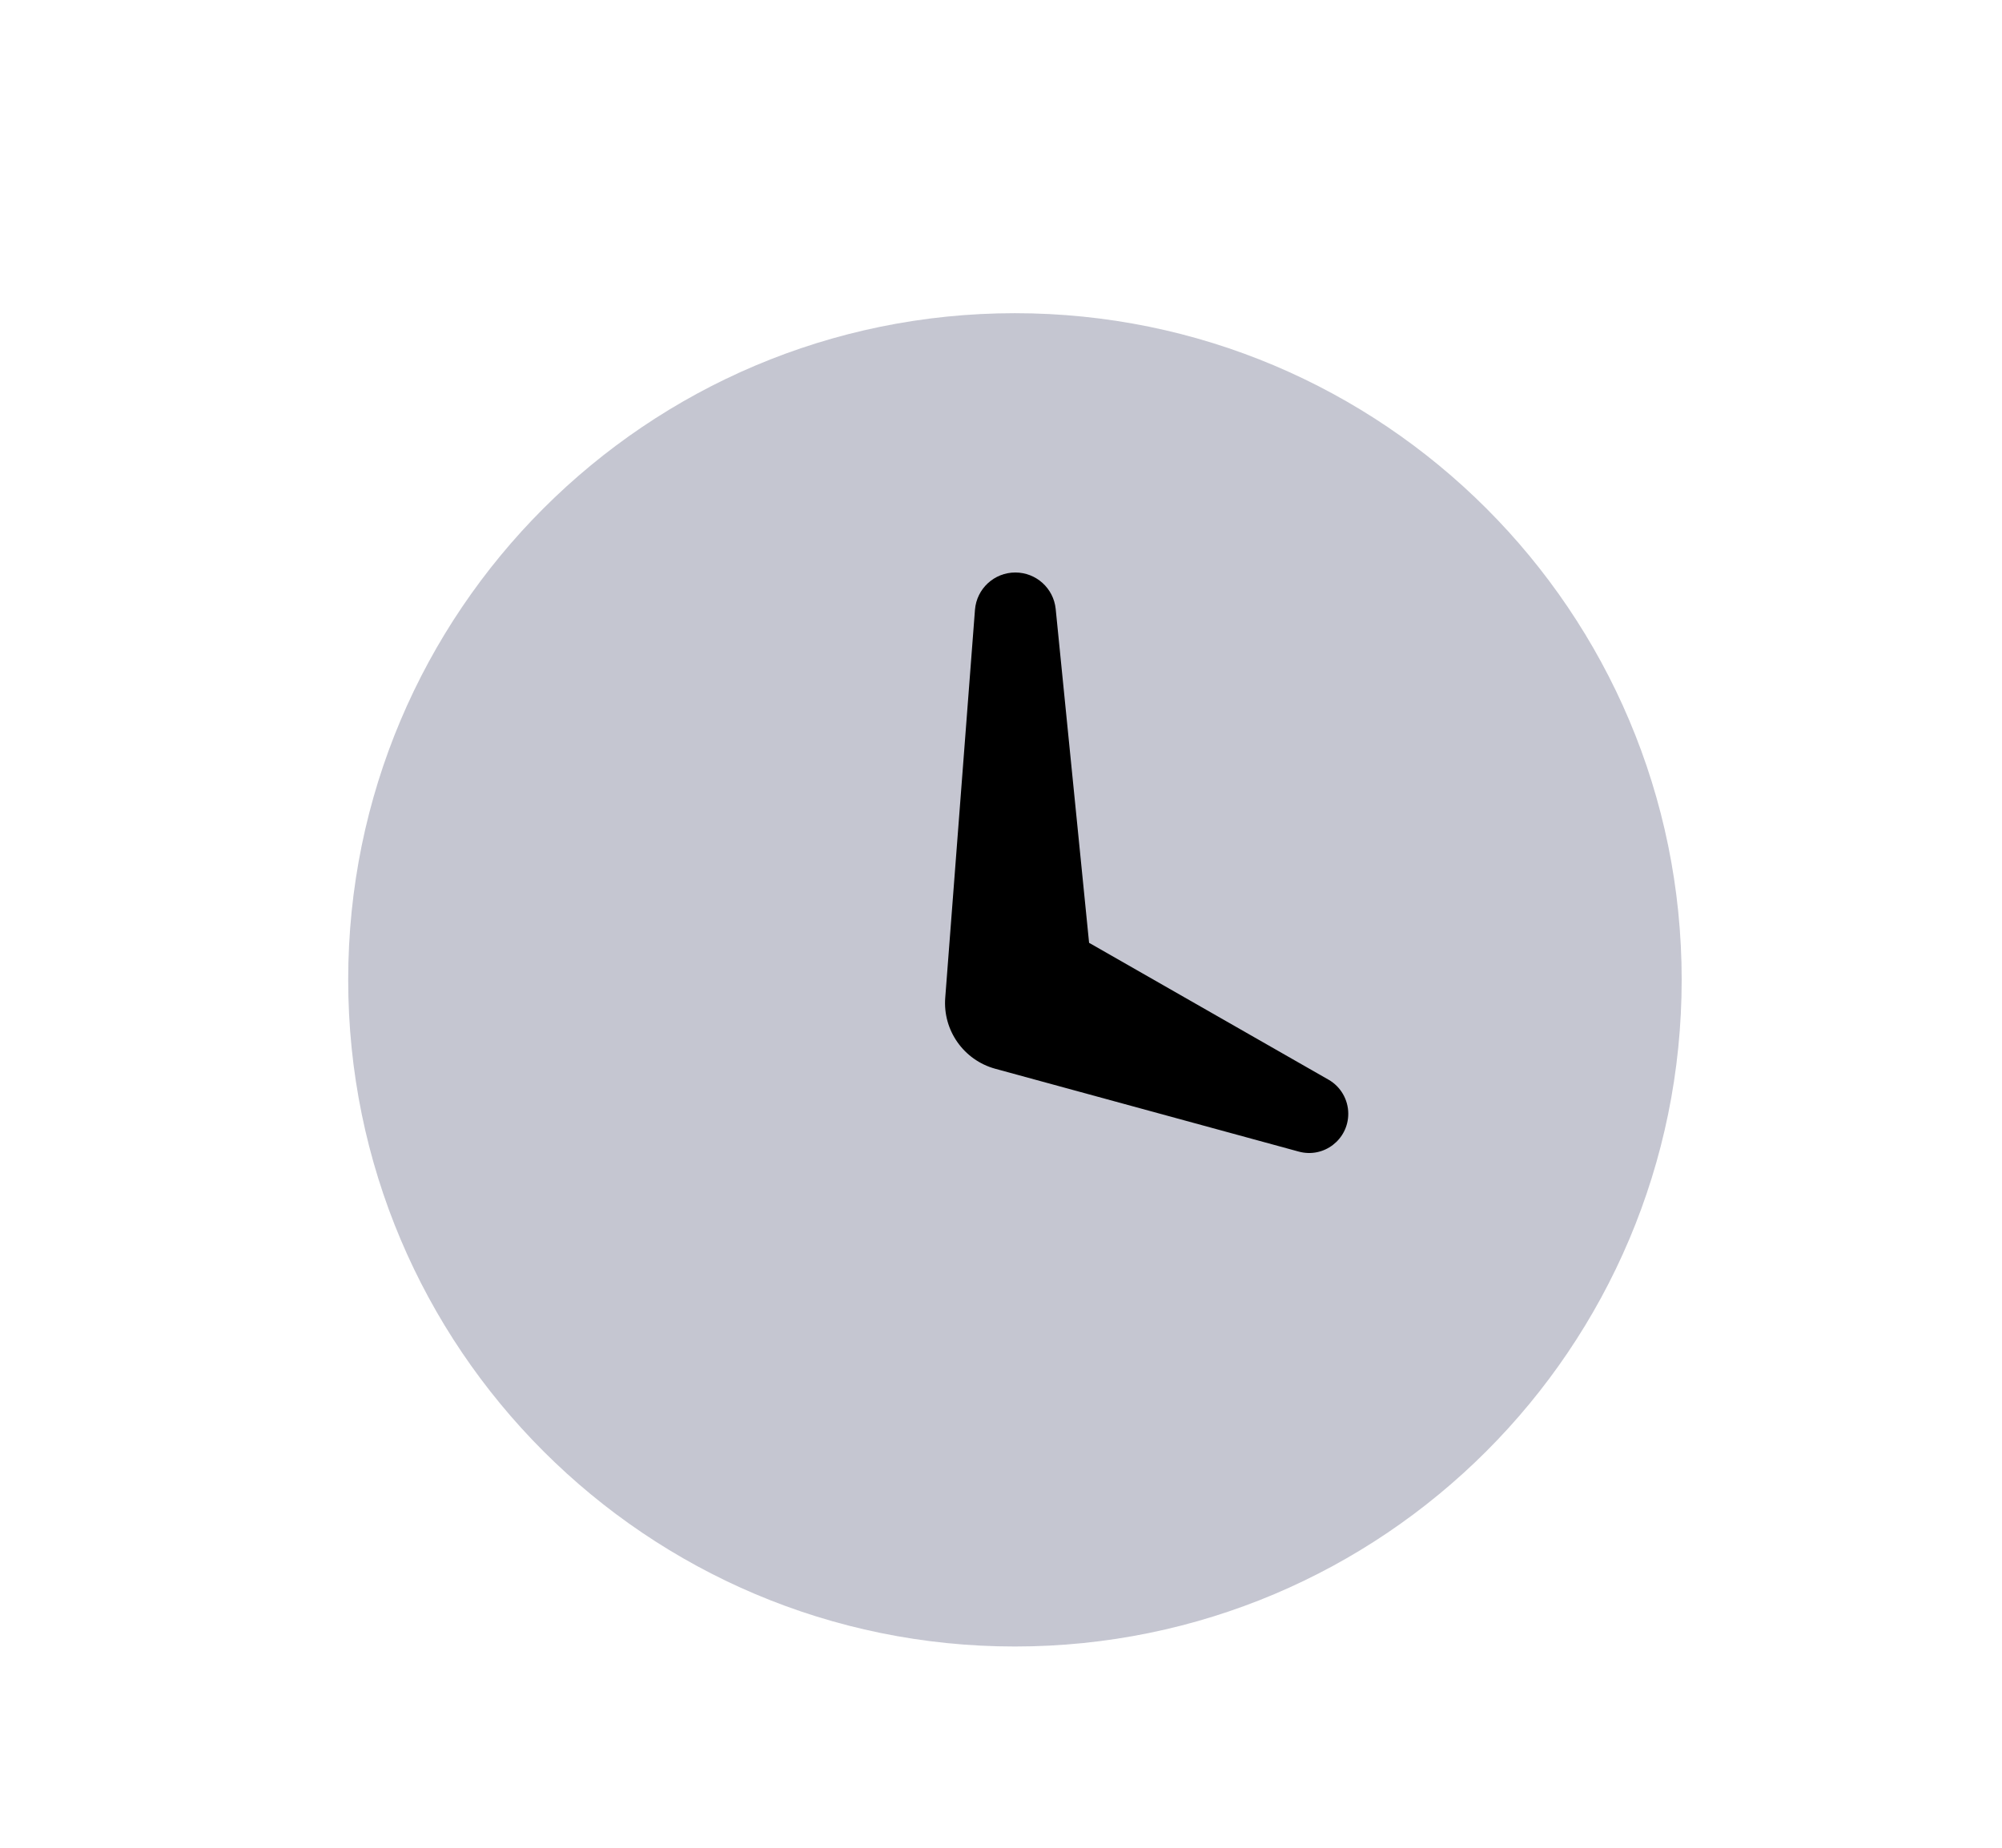
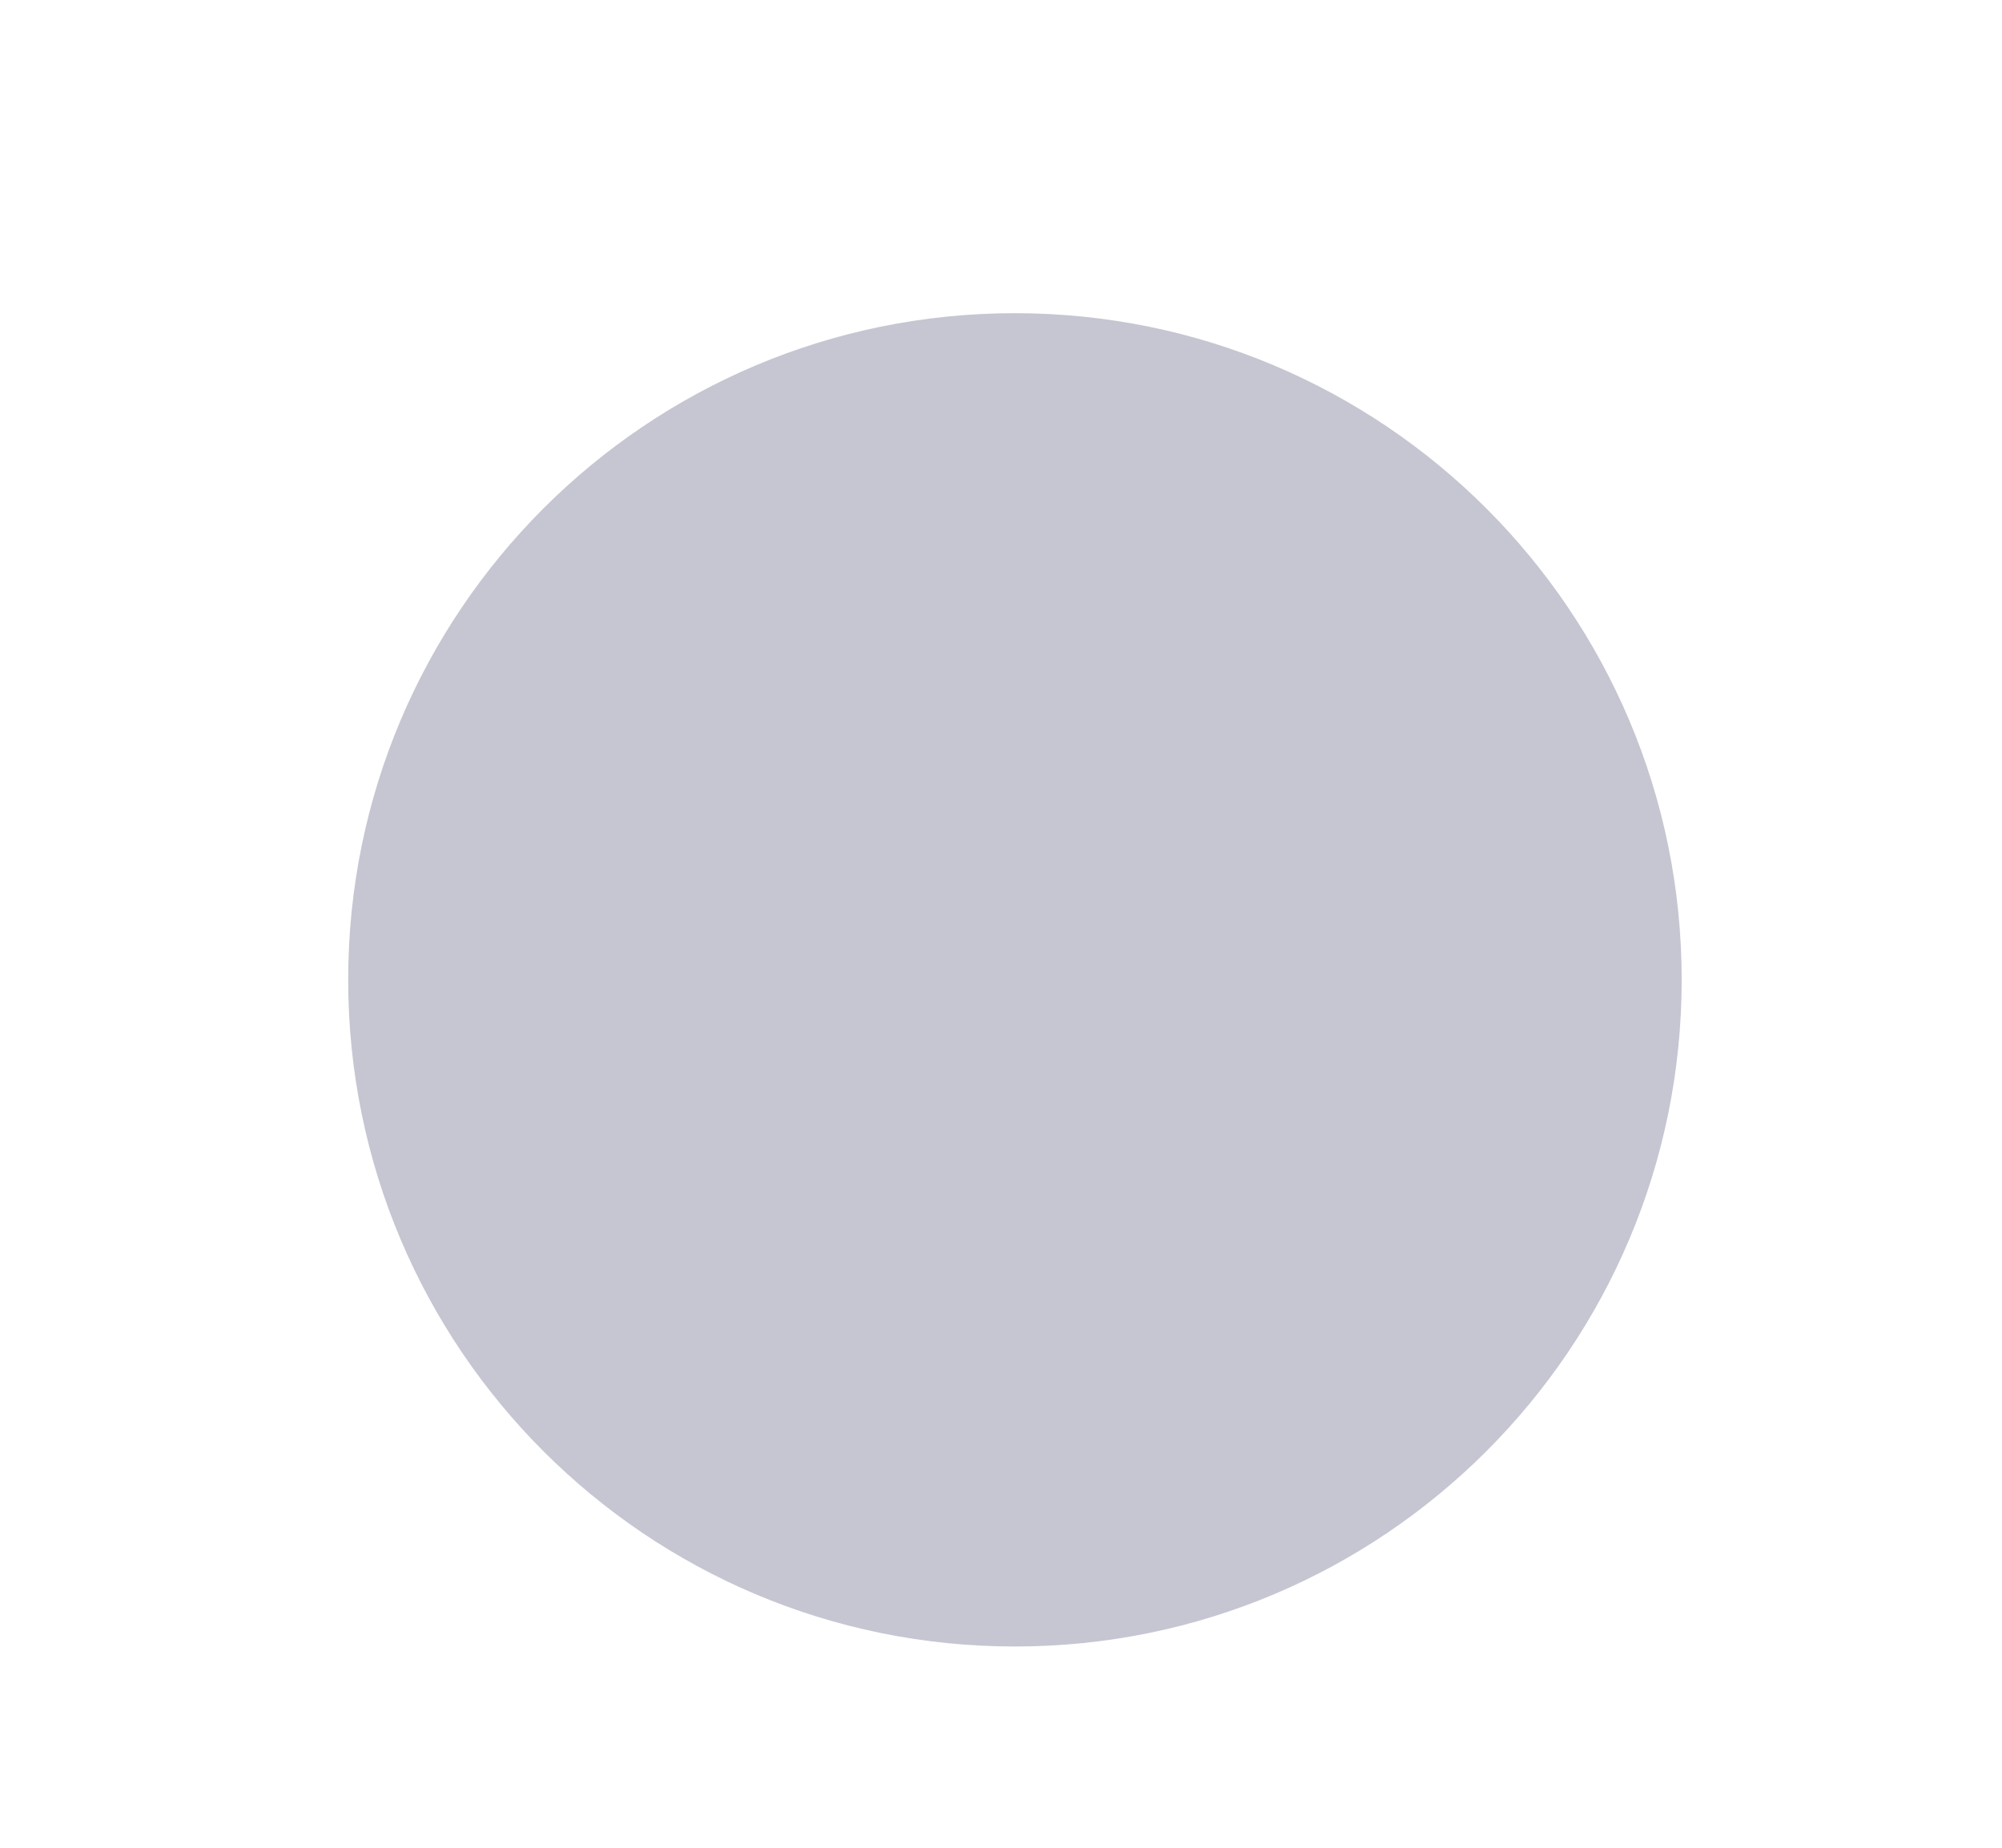
<svg xmlns="http://www.w3.org/2000/svg" width="13" height="12" viewBox="0 0 13 12" fill="none">
  <path opacity="0.3" fill-rule="evenodd" clip-rule="evenodd" d="M6.59 10.693C4.199 10.693 2.261 8.755 2.261 6.363C2.261 3.972 4.199 2.034 6.59 2.034C8.981 2.034 10.92 3.972 10.92 6.363C10.92 8.755 8.981 10.693 6.59 10.693Z" fill="#3F4064" />
-   <path fill-rule="evenodd" clip-rule="evenodd" d="M6.331 3.96C6.342 3.823 6.456 3.718 6.593 3.718C6.728 3.718 6.841 3.82 6.855 3.954L7.072 6.123L8.627 7.012C8.706 7.057 8.755 7.142 8.755 7.233C8.755 7.401 8.596 7.523 8.434 7.479L6.463 6.941C6.258 6.885 6.121 6.691 6.138 6.479L6.331 3.96Z" fill="black" />
</svg>